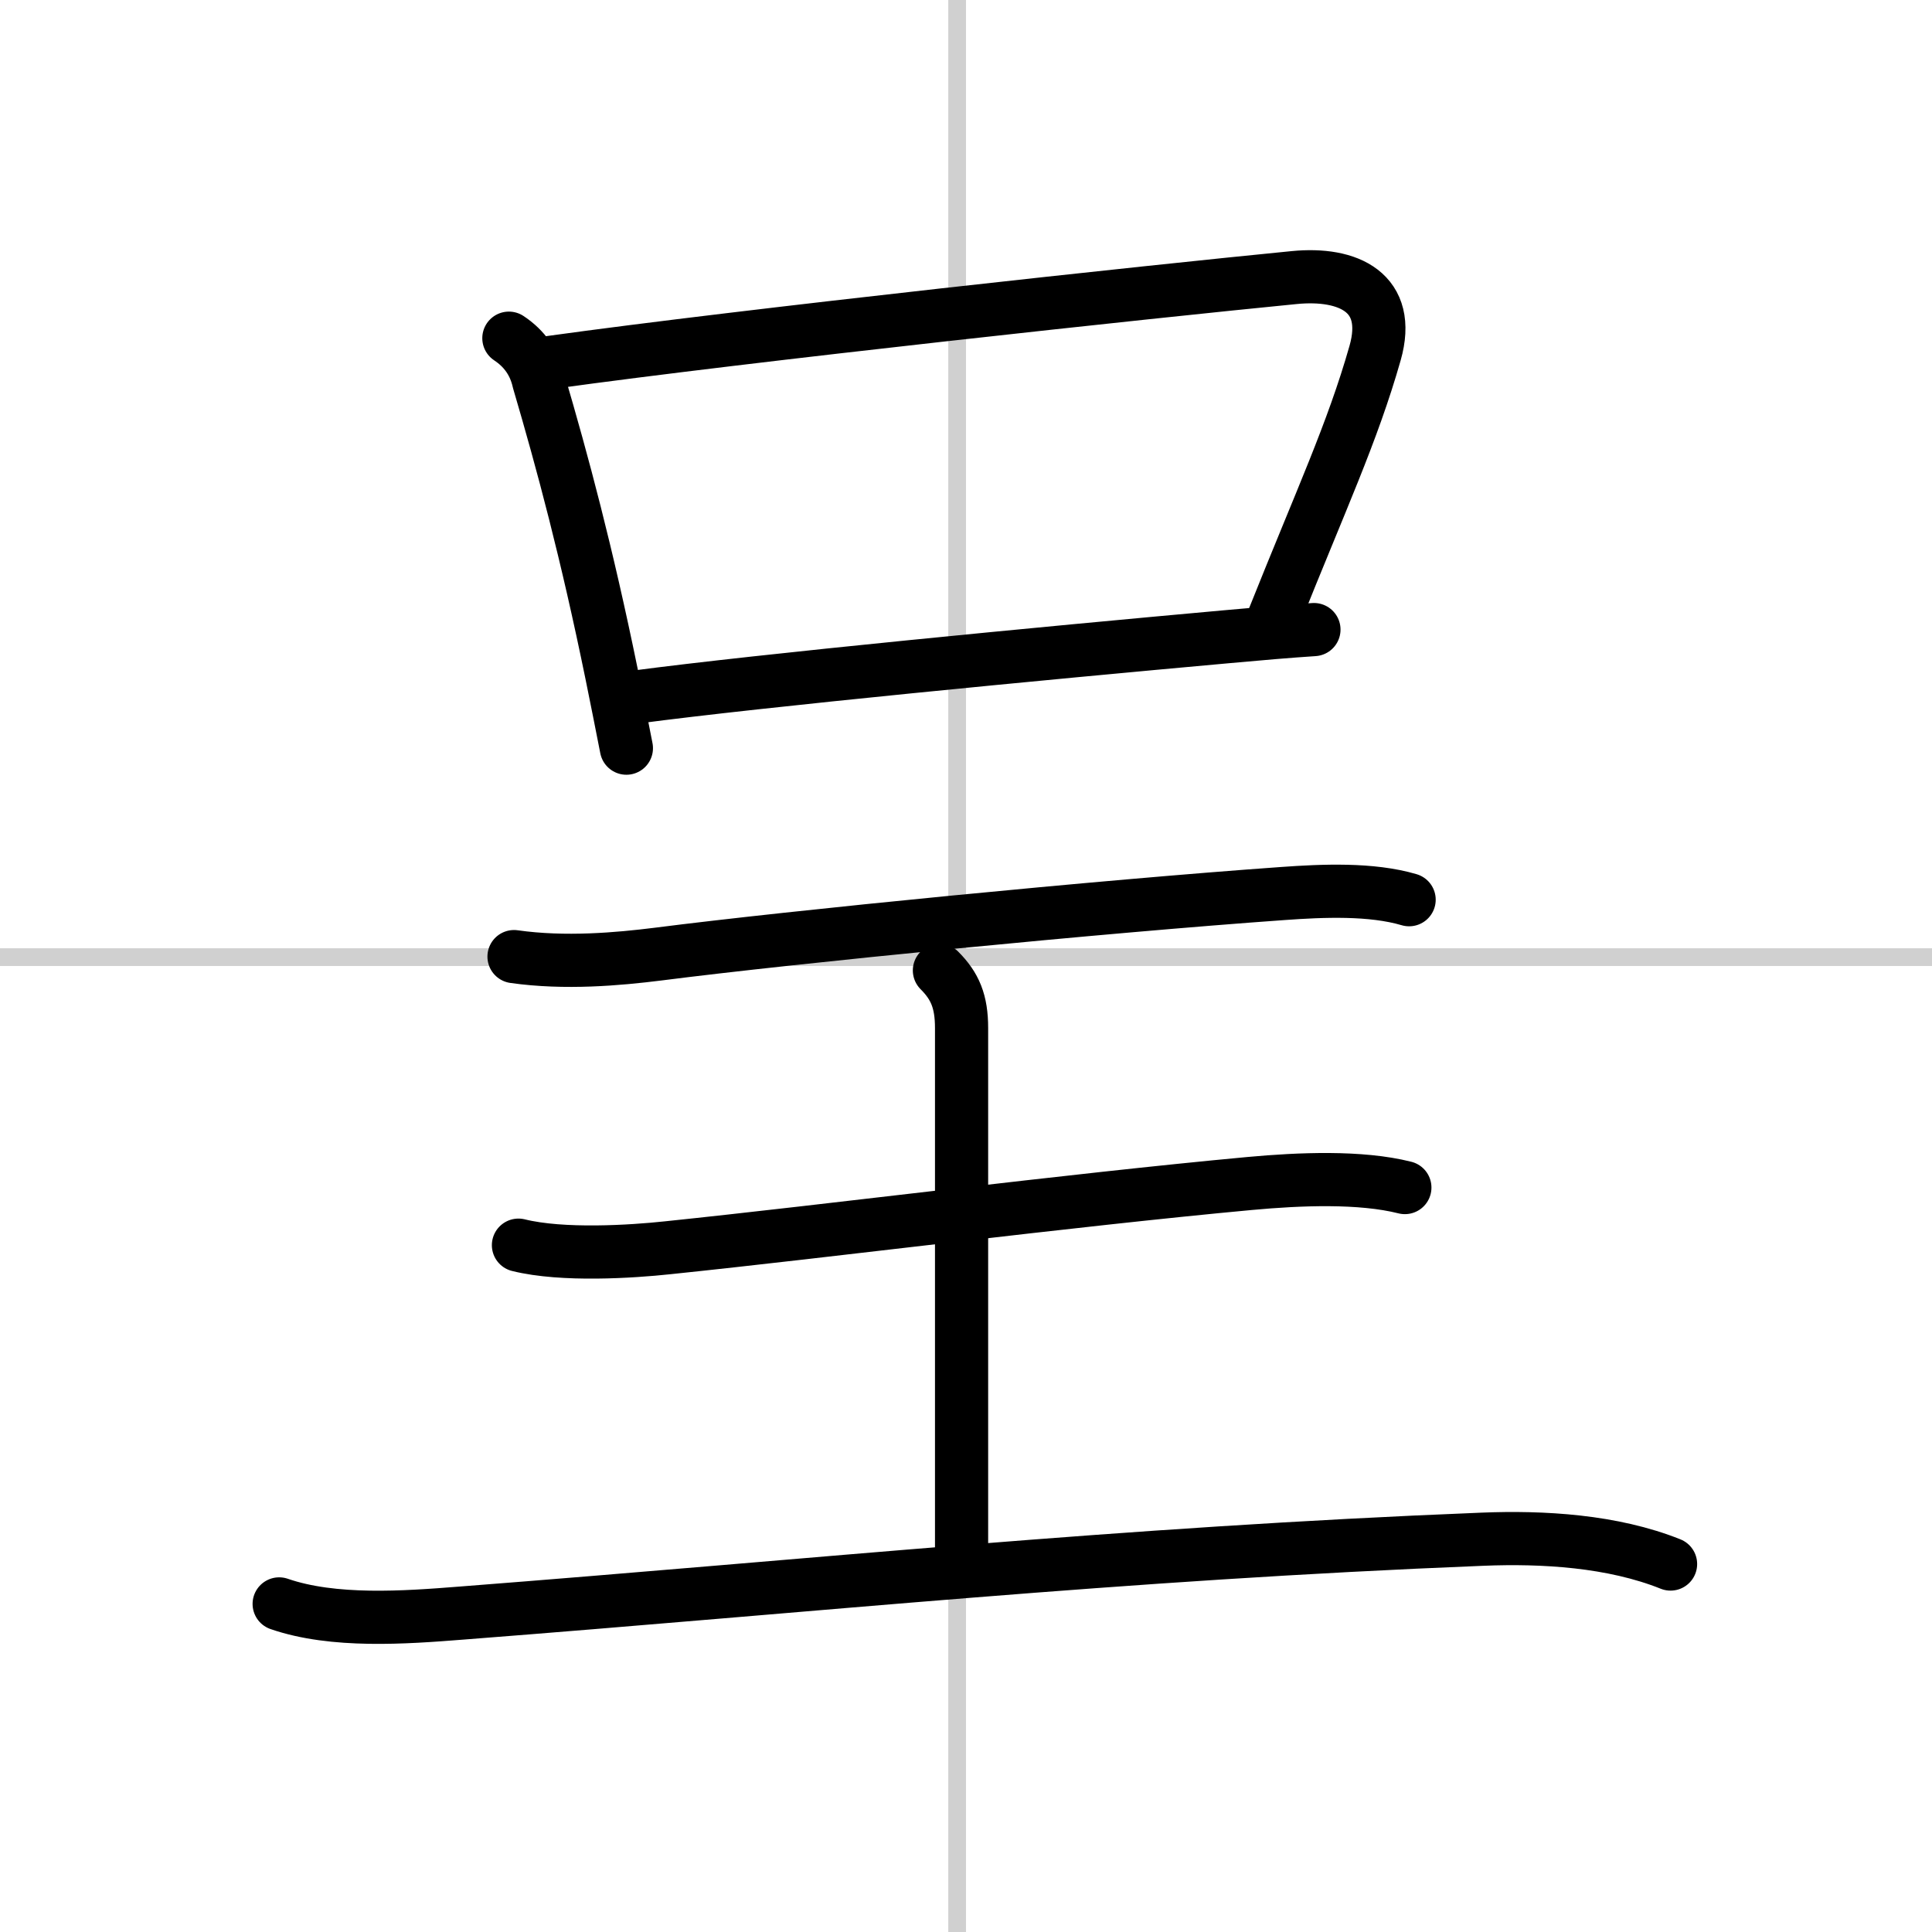
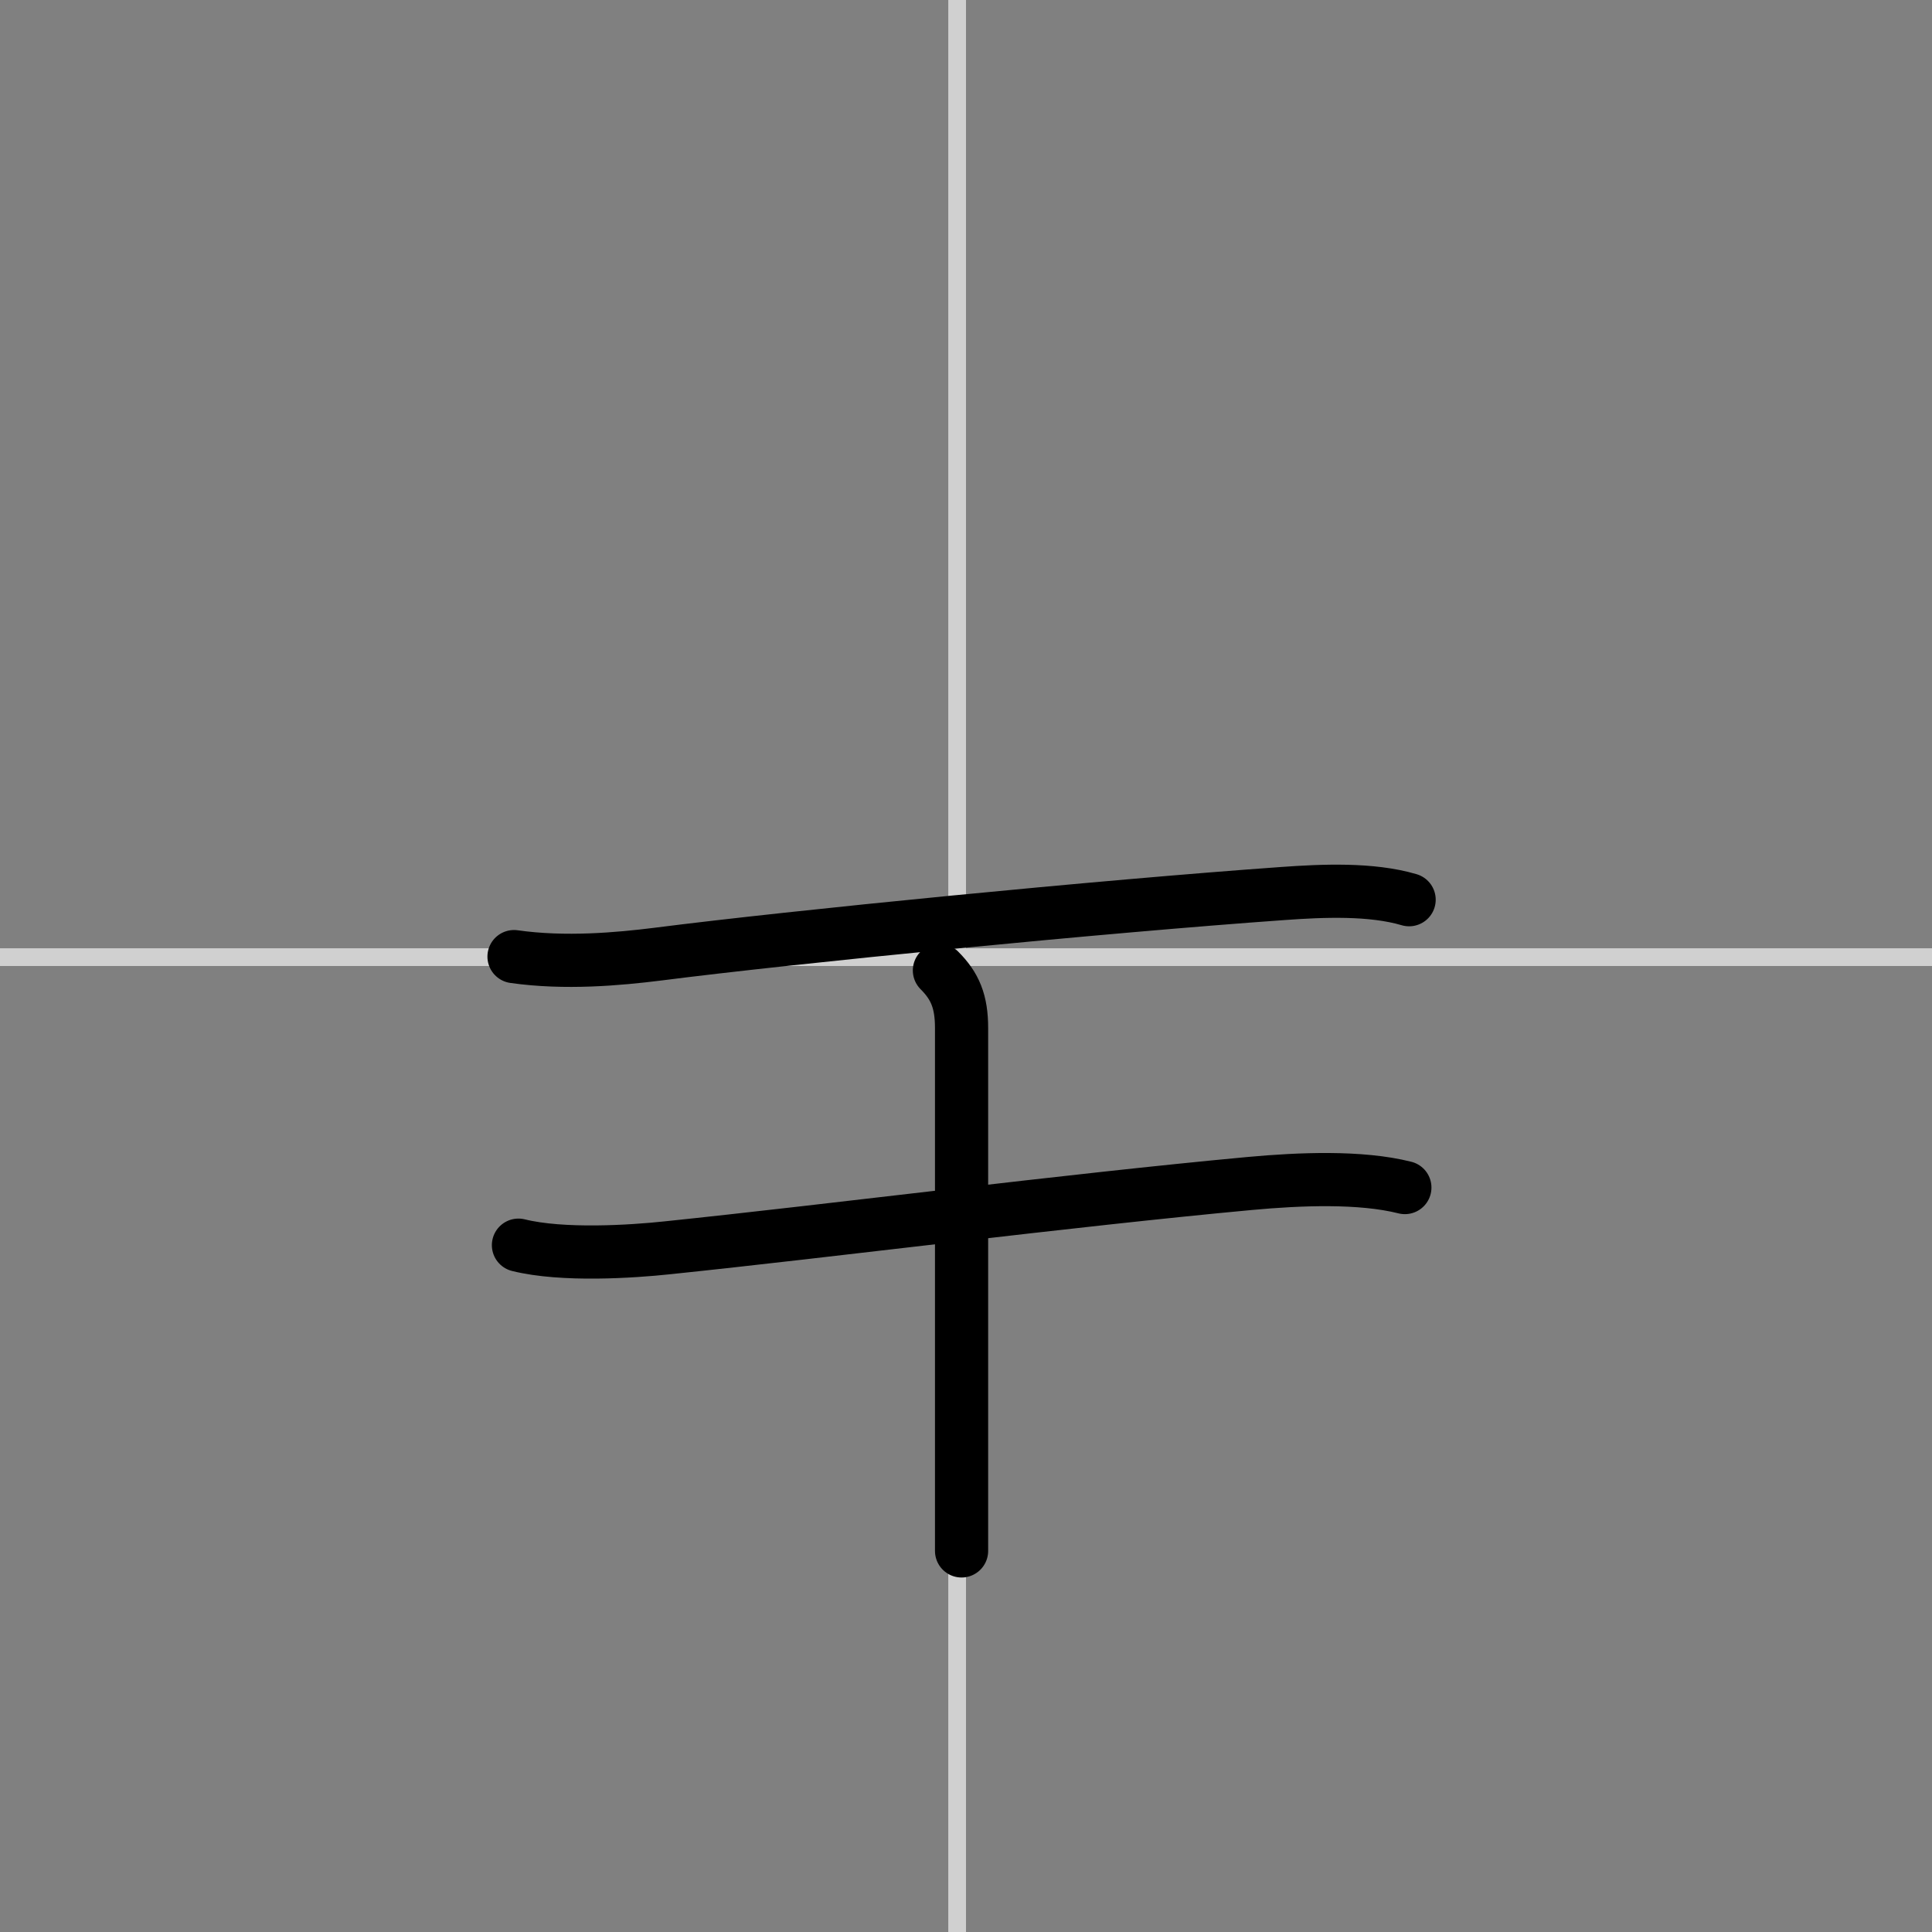
<svg xmlns="http://www.w3.org/2000/svg" width="400" height="400" viewBox="0 0 109 109">
  <rect x="0" y="0" width="109" height="109" fill="#808080" stroke="none" />
  <g fill="none" stroke="#000" stroke-linecap="round" stroke-linejoin="round" stroke-width="3">
-     <rect width="100%" height="100%" fill="#fff" stroke="#fff" />
    <line x1="54" x2="54" y2="109" stroke="#d0d0d0" stroke-width="1" />
    <line x2="109" y1="54" y2="54" stroke="#d0d0d0" stroke-width="1" />
-     <path d="m28.71 19.08c0.89 0.59 1.45 1.4 1.68 2.42 1.36 4.62 2.71 9.67 4.11 16.5 0.28 1.37 0.56 2.78 0.84 4.21" />
-     <path d="m31.03 20.45c11.23-1.56 33.93-4 41.99-4.79 3.06-0.3 5.53 0.85 4.56 4.26-1.28 4.5-3.05 8.27-5.72 14.96" />
-     <path d="m35.83 39.33c7.17-0.95 22.87-2.46 33.41-3.41 1.85-0.17 3.51-0.31 4.89-0.4" />
    <path d="m29 53.97c2.88 0.41 5.88 0.14 8.12-0.14 7.65-0.98 25.12-2.7 35.27-3.42 2.23-0.16 4.98-0.28 7.11 0.35" />
    <path d="m53 54.75c0.88 0.88 1.25 1.75 1.25 3.25v29.5" />
    <path d="m29.25 70.25c2.5 0.62 6.43 0.36 8.39 0.15 9.26-0.96 22.62-2.68 32.87-3.63 2.82-0.26 6.25-0.4 8.75 0.23" />
-     <path d="m15.75 90.49c3.07 1.06 7.09 0.77 10.25 0.52 20.4-1.58 37.09-3.35 57.63-4.17 3.43-0.14 7.35 0.09 10.62 1.4" />
  </g>
</svg>